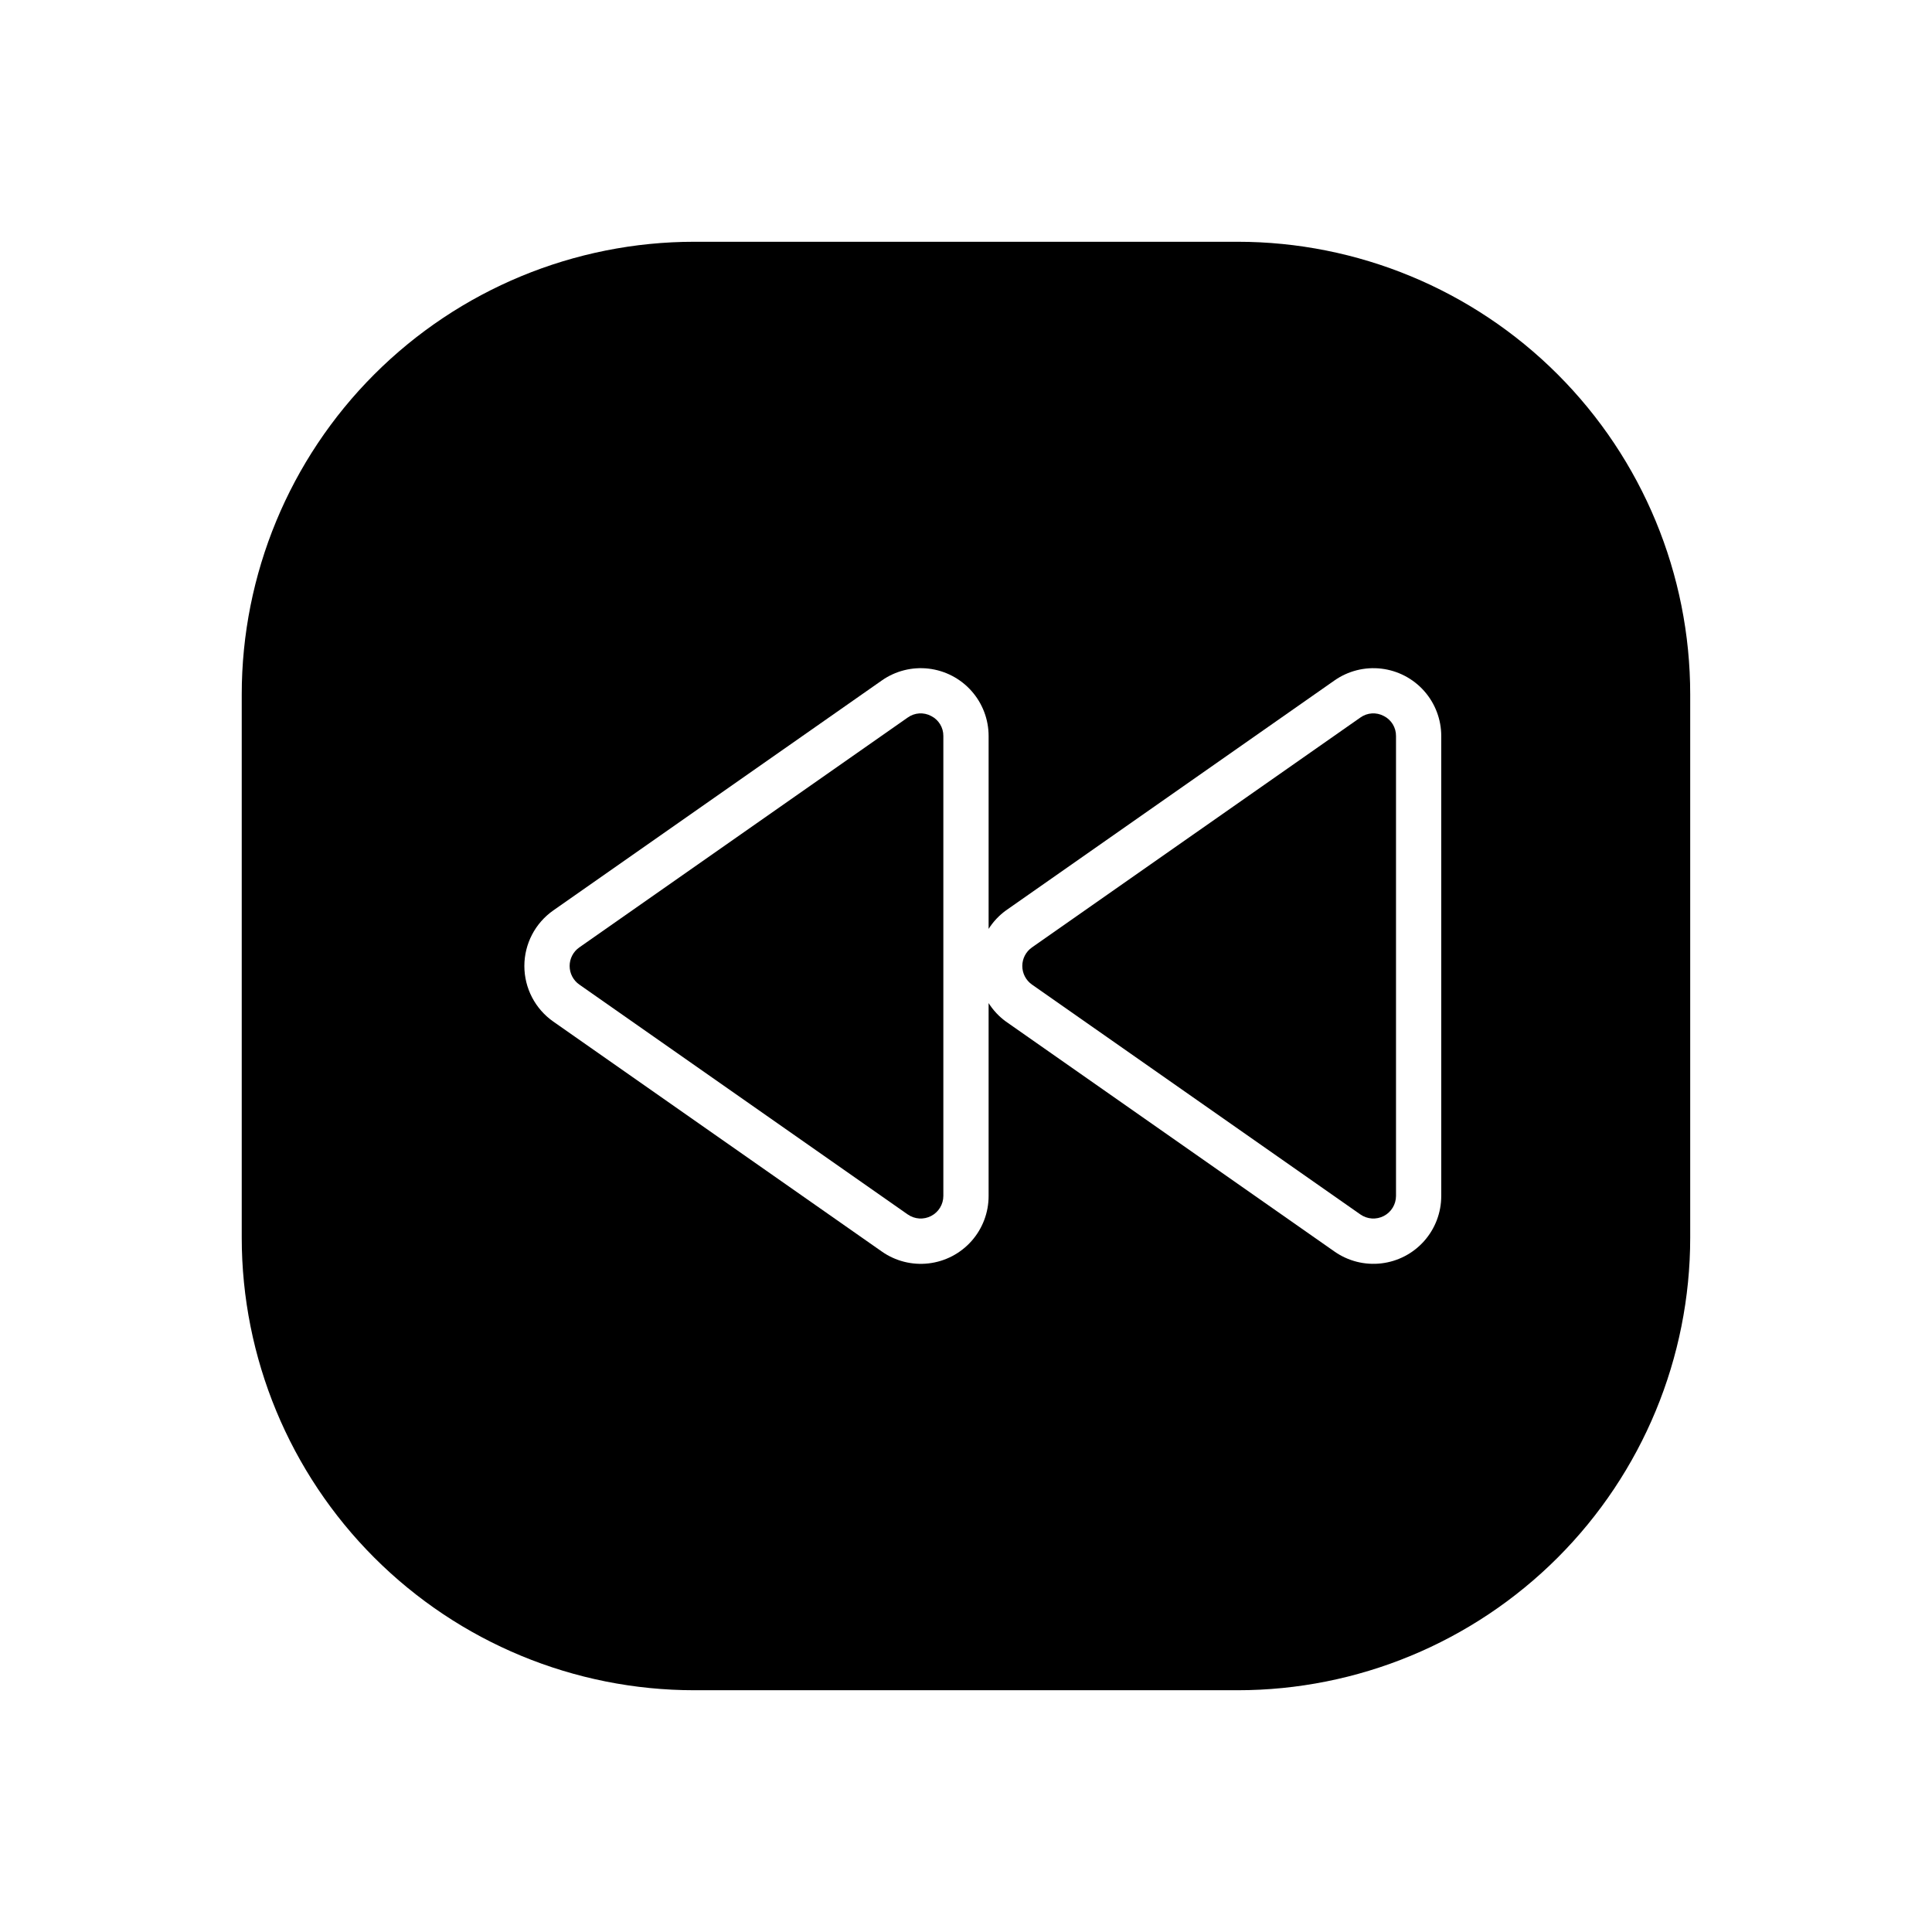
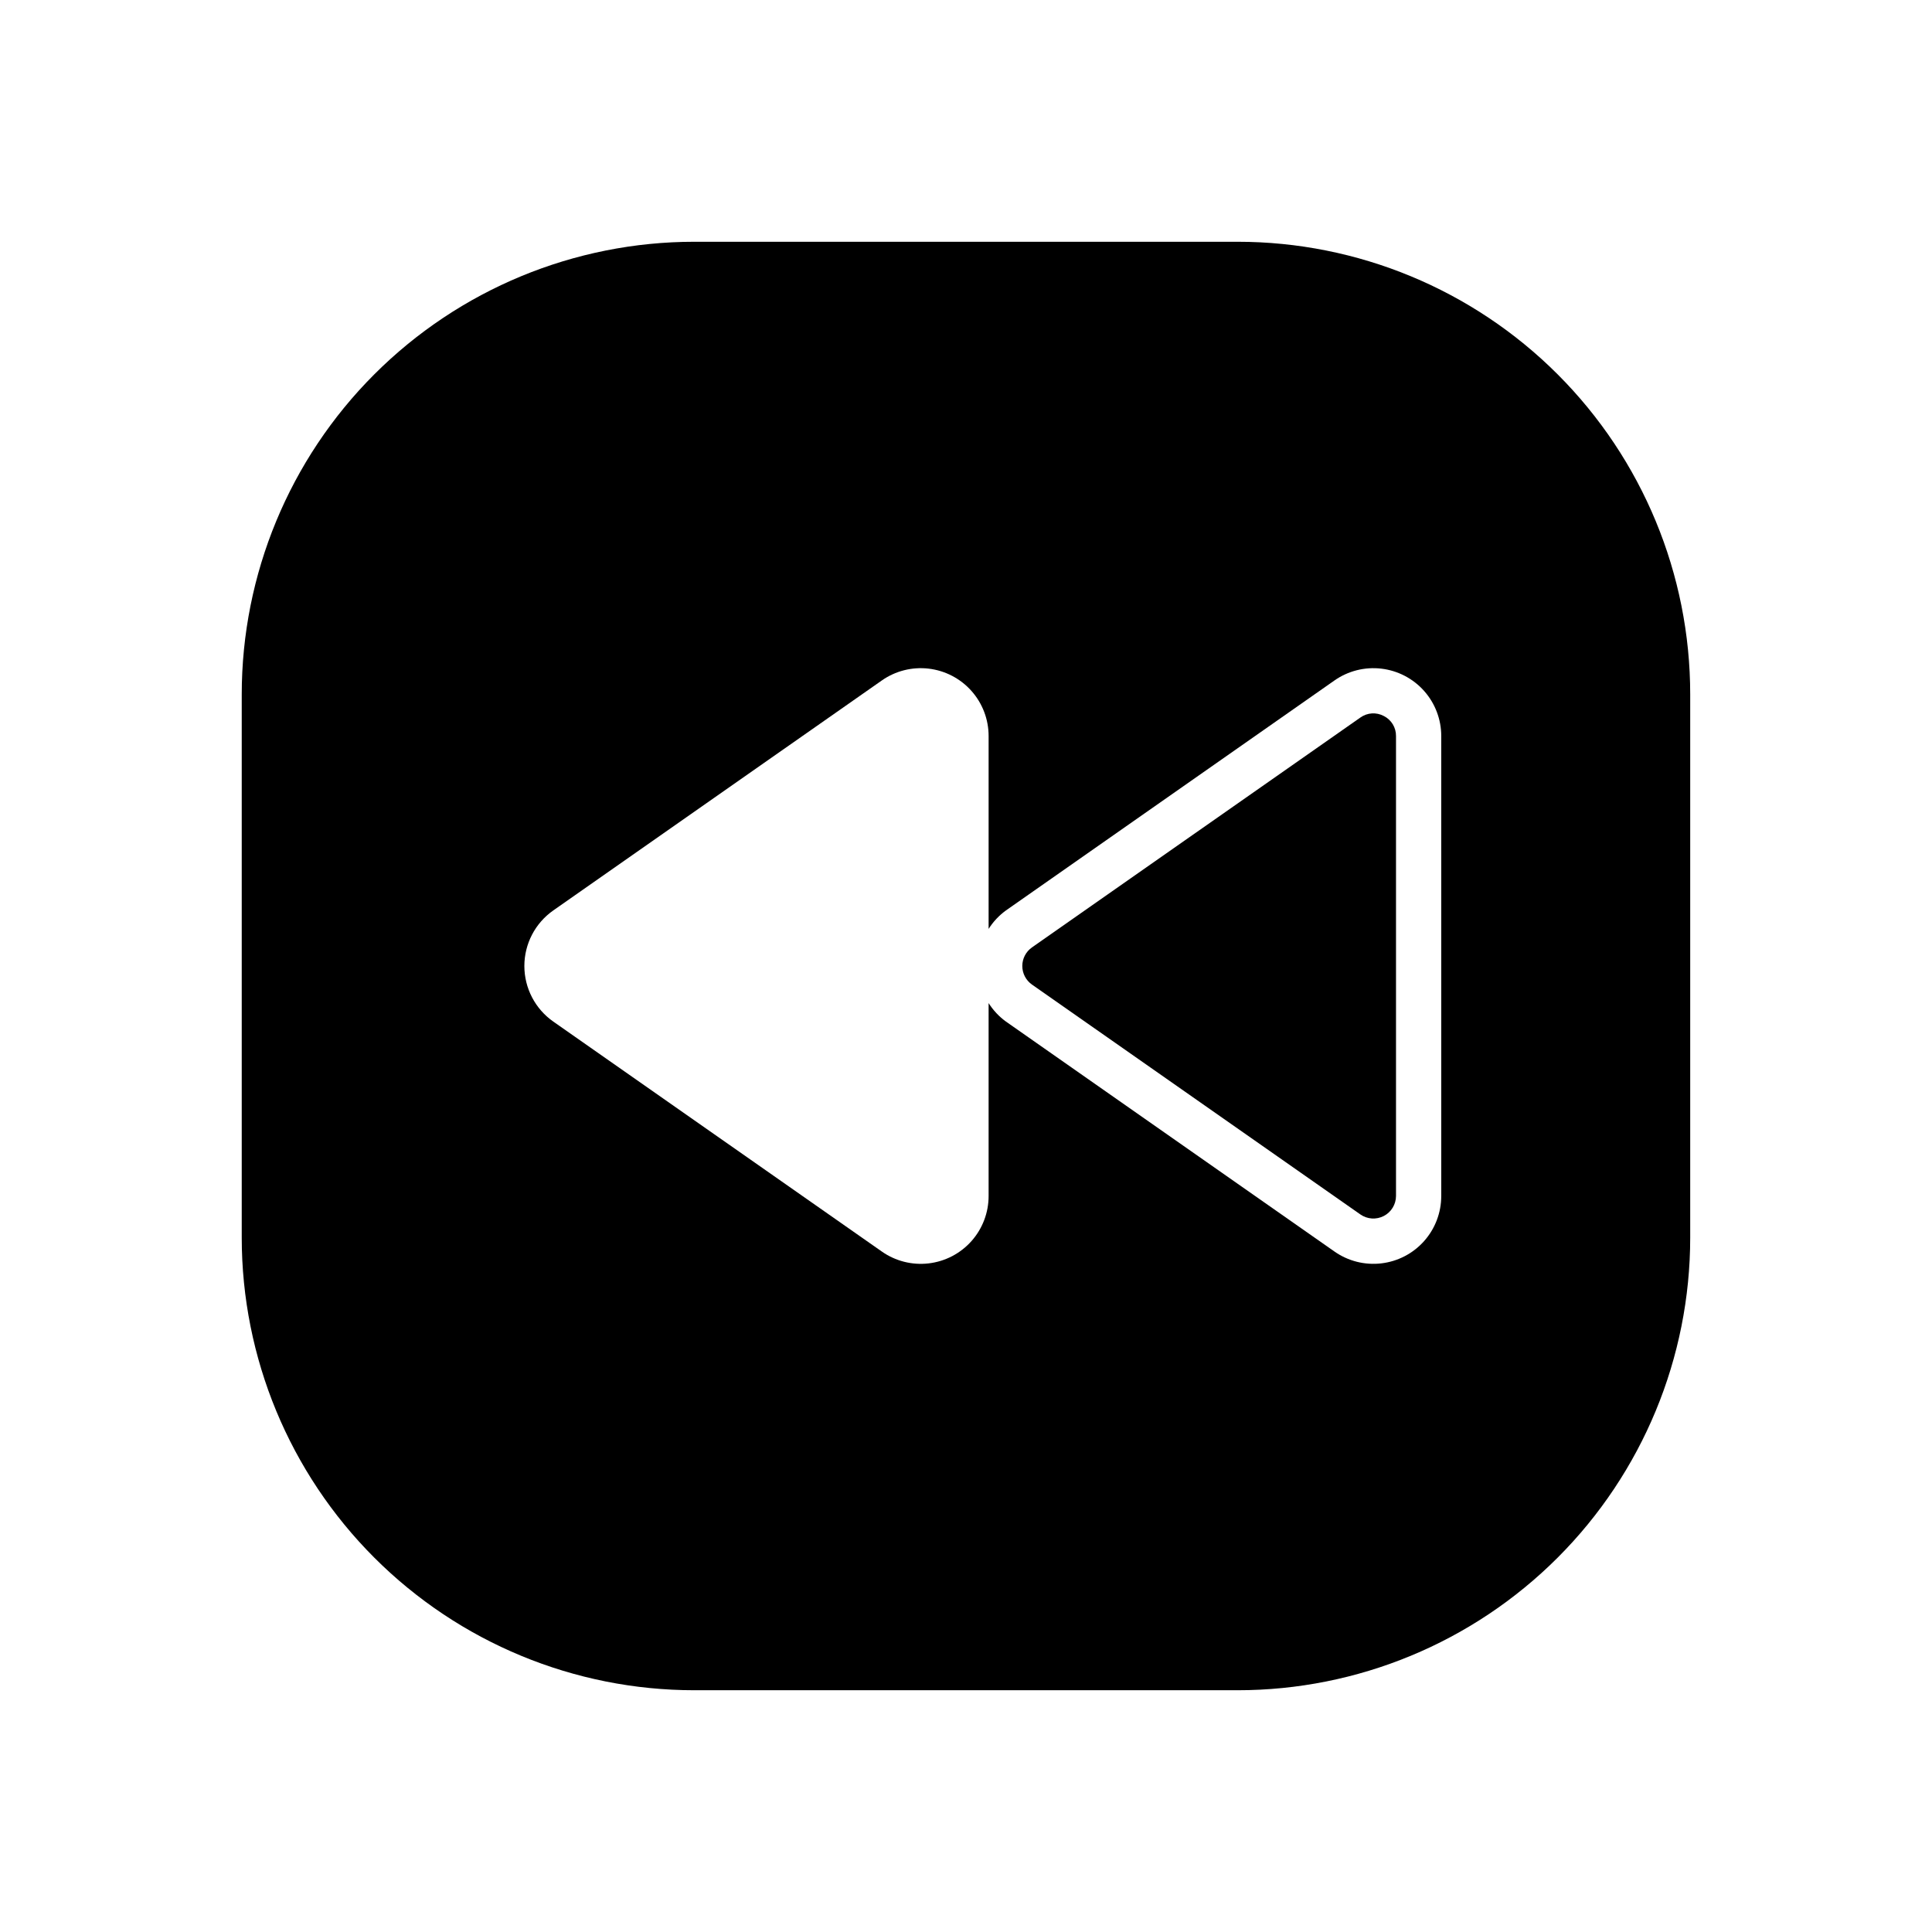
<svg xmlns="http://www.w3.org/2000/svg" fill="#000000" width="800px" height="800px" version="1.1" viewBox="144 144 512 512">
  <g>
-     <path d="m390.77 333.75c-1.977-1.062-4.383-0.906-6.207 0.398l-87.047 60.93c-1.602 1.125-2.555 2.957-2.555 4.918 0 1.957 0.953 3.793 2.555 4.918l87.043 60.926h0.004c1.832 1.281 4.227 1.438 6.207 0.402 1.984-1.031 3.231-3.086 3.227-5.32v-121.86c0.027-2.242-1.223-4.305-3.227-5.316z" />
    <path d="m471.97 208.07h-143.95c-31.816 0-62.328 12.641-84.824 35.133-22.492 22.496-35.133 53.008-35.133 84.824v143.95c0 31.812 12.641 62.324 35.133 84.82 22.496 22.496 53.008 35.133 84.824 35.133h143.95c31.812 0 62.324-12.637 84.82-35.133 22.496-22.496 35.133-53.008 35.133-84.82v-143.95c0-31.816-12.637-62.328-35.133-84.824-22.496-22.492-53.008-35.133-84.82-35.133zm53.98 252.85h-0.004c0.008 4.414-1.605 8.676-4.539 11.977-2.93 3.297-6.973 5.402-11.355 5.91-4.387 0.512-8.801-0.609-12.414-3.148l-87.043-60.926c-1.832-1.328-3.394-2.996-4.602-4.906v51.102-0.004c0.008 4.414-1.609 8.676-4.539 11.973-2.934 3.301-6.977 5.406-11.359 5.914-4.383 0.512-8.801-0.609-12.41-3.148l-87.043-60.926c-4.812-3.363-7.68-8.867-7.68-14.738s2.867-11.371 7.68-14.734l87.043-60.93c3.609-2.535 8.027-3.652 12.41-3.141 4.379 0.512 8.422 2.613 11.352 5.91 2.934 3.297 4.551 7.555 4.547 11.965v51.102c1.211-1.914 2.773-3.578 4.606-4.906l87.039-60.93c3.613-2.535 8.027-3.652 12.41-3.141 4.383 0.512 8.422 2.613 11.355 5.91 2.93 3.297 4.547 7.555 4.543 11.965z" />
    <path d="m510.73 333.75c-1.977-1.062-4.387-0.906-6.211 0.398l-87.043 60.93c-1.602 1.125-2.555 2.957-2.555 4.918 0 1.957 0.953 3.793 2.555 4.918l87.043 60.926c1.832 1.281 4.227 1.438 6.211 0.402 1.984-1.031 3.227-3.086 3.227-5.32v-121.86c0.027-2.242-1.227-4.305-3.227-5.316z" />
  </g>
</svg>